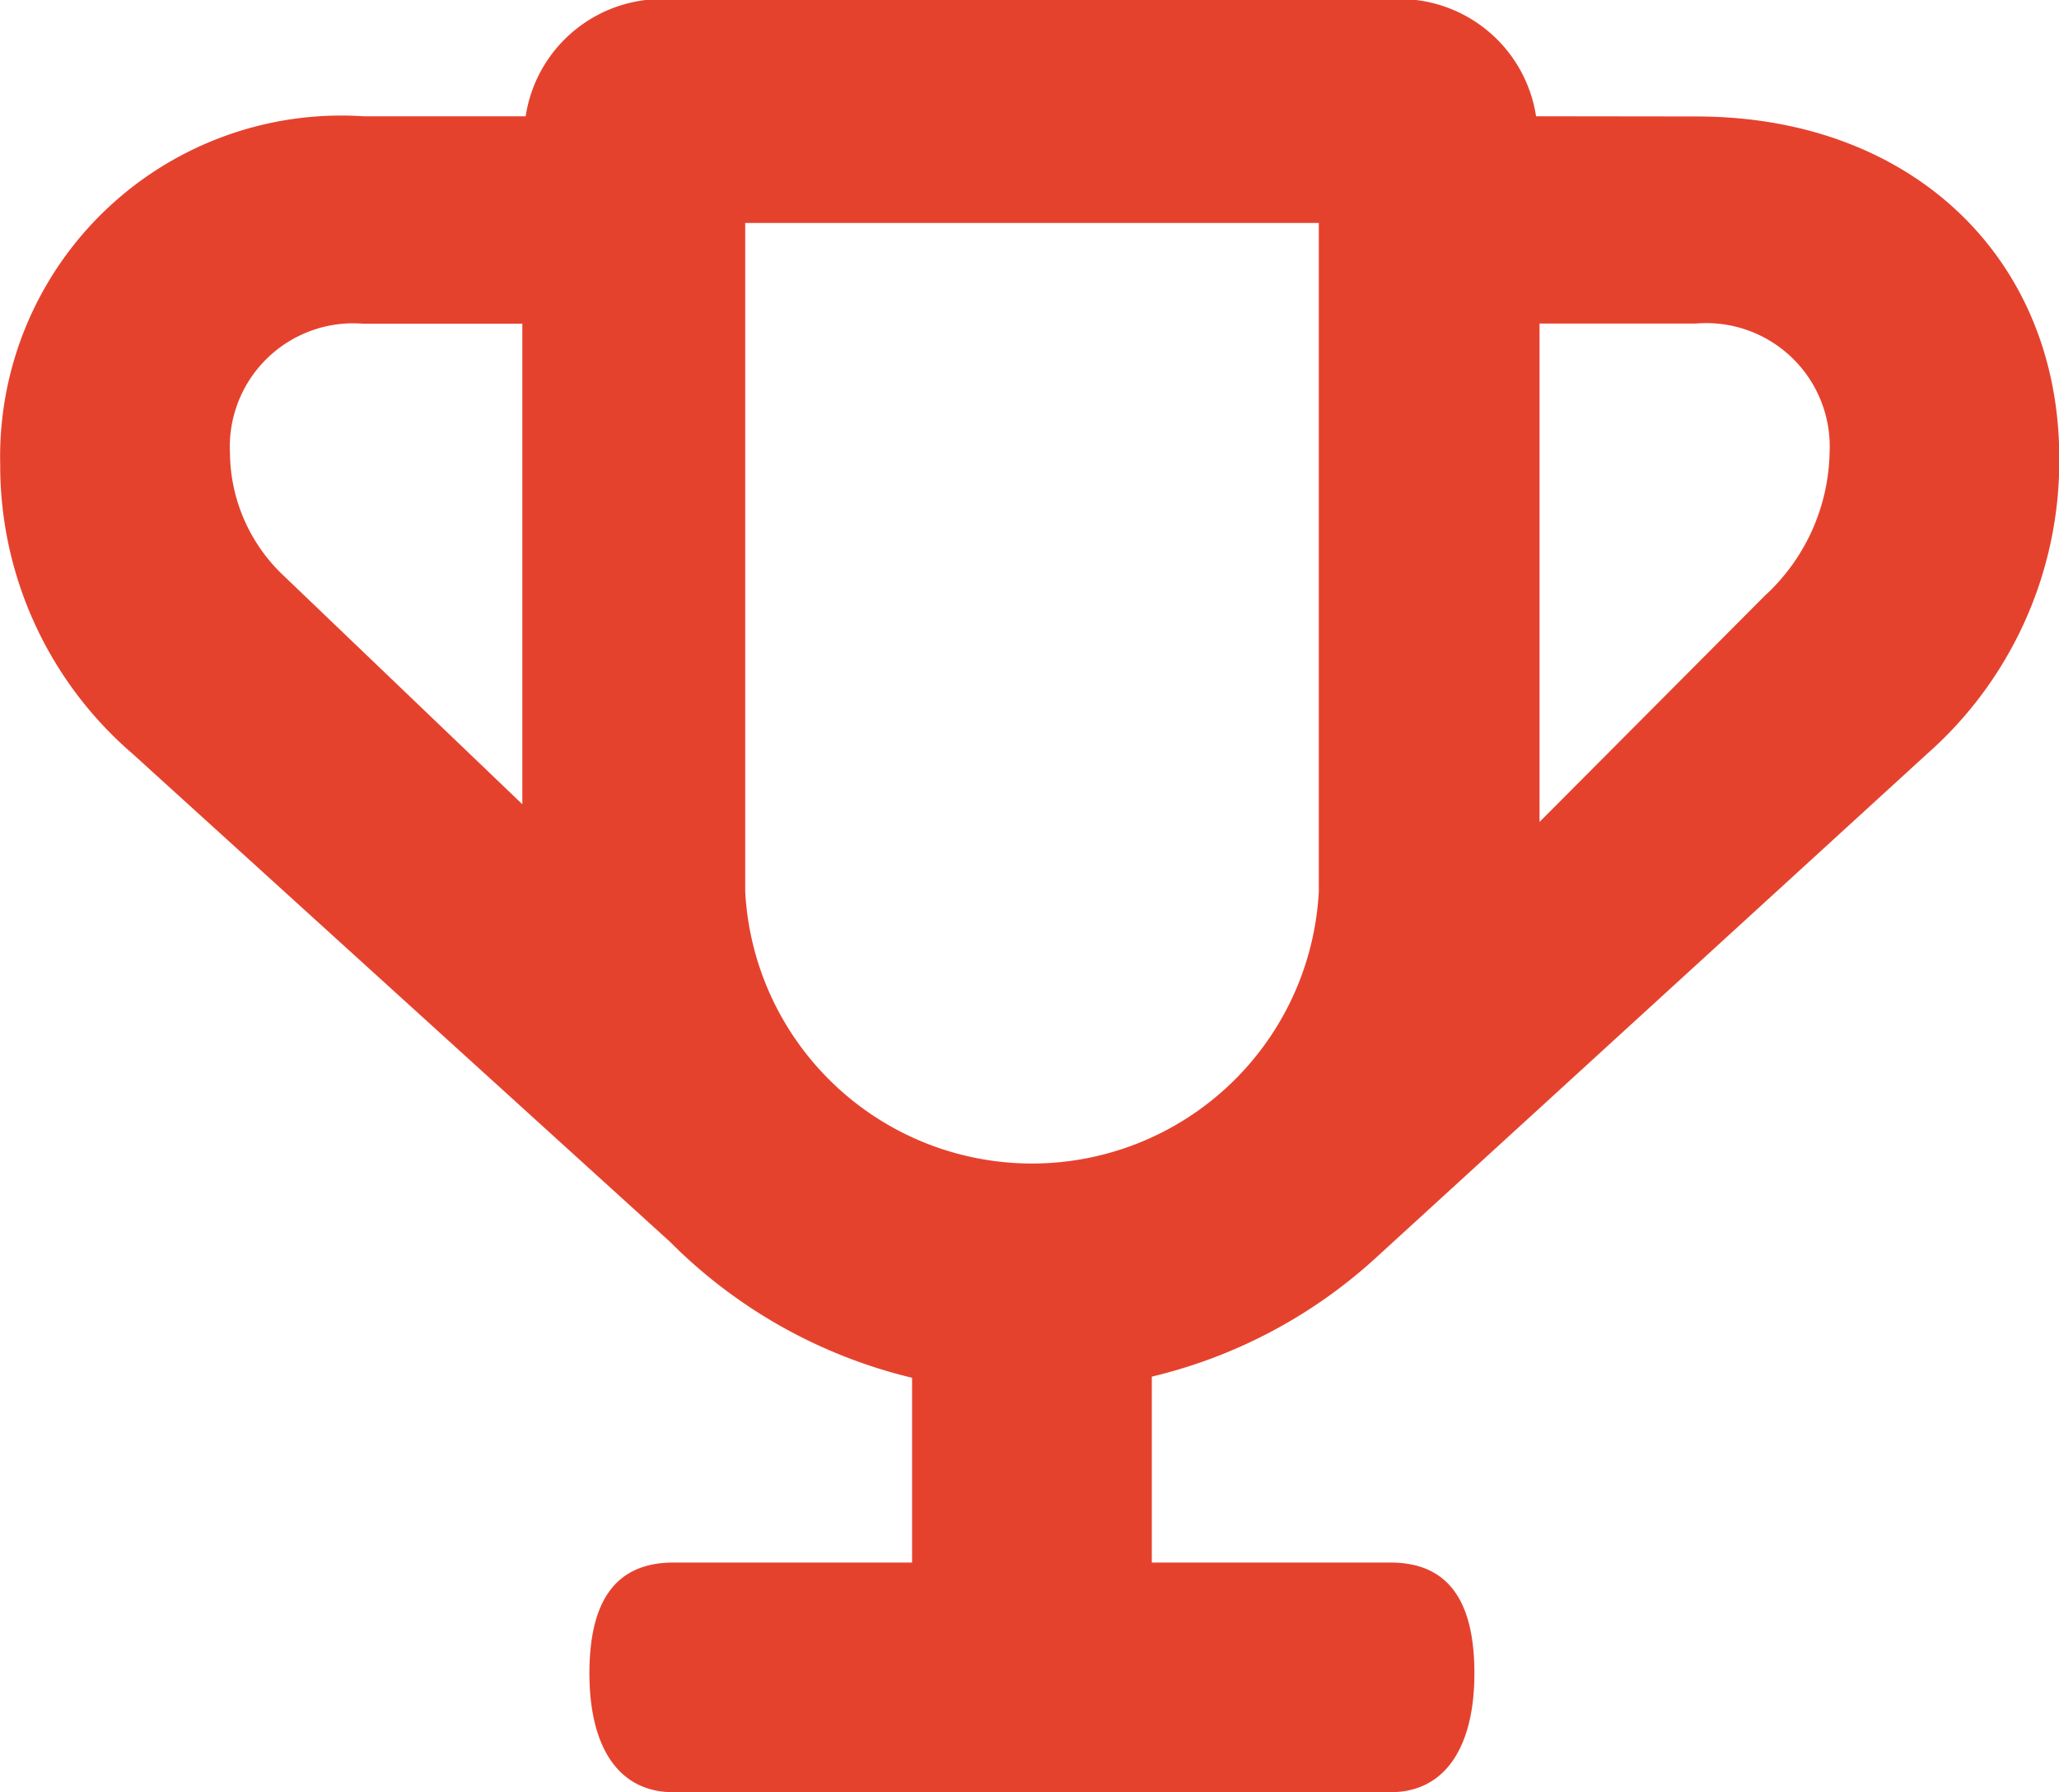
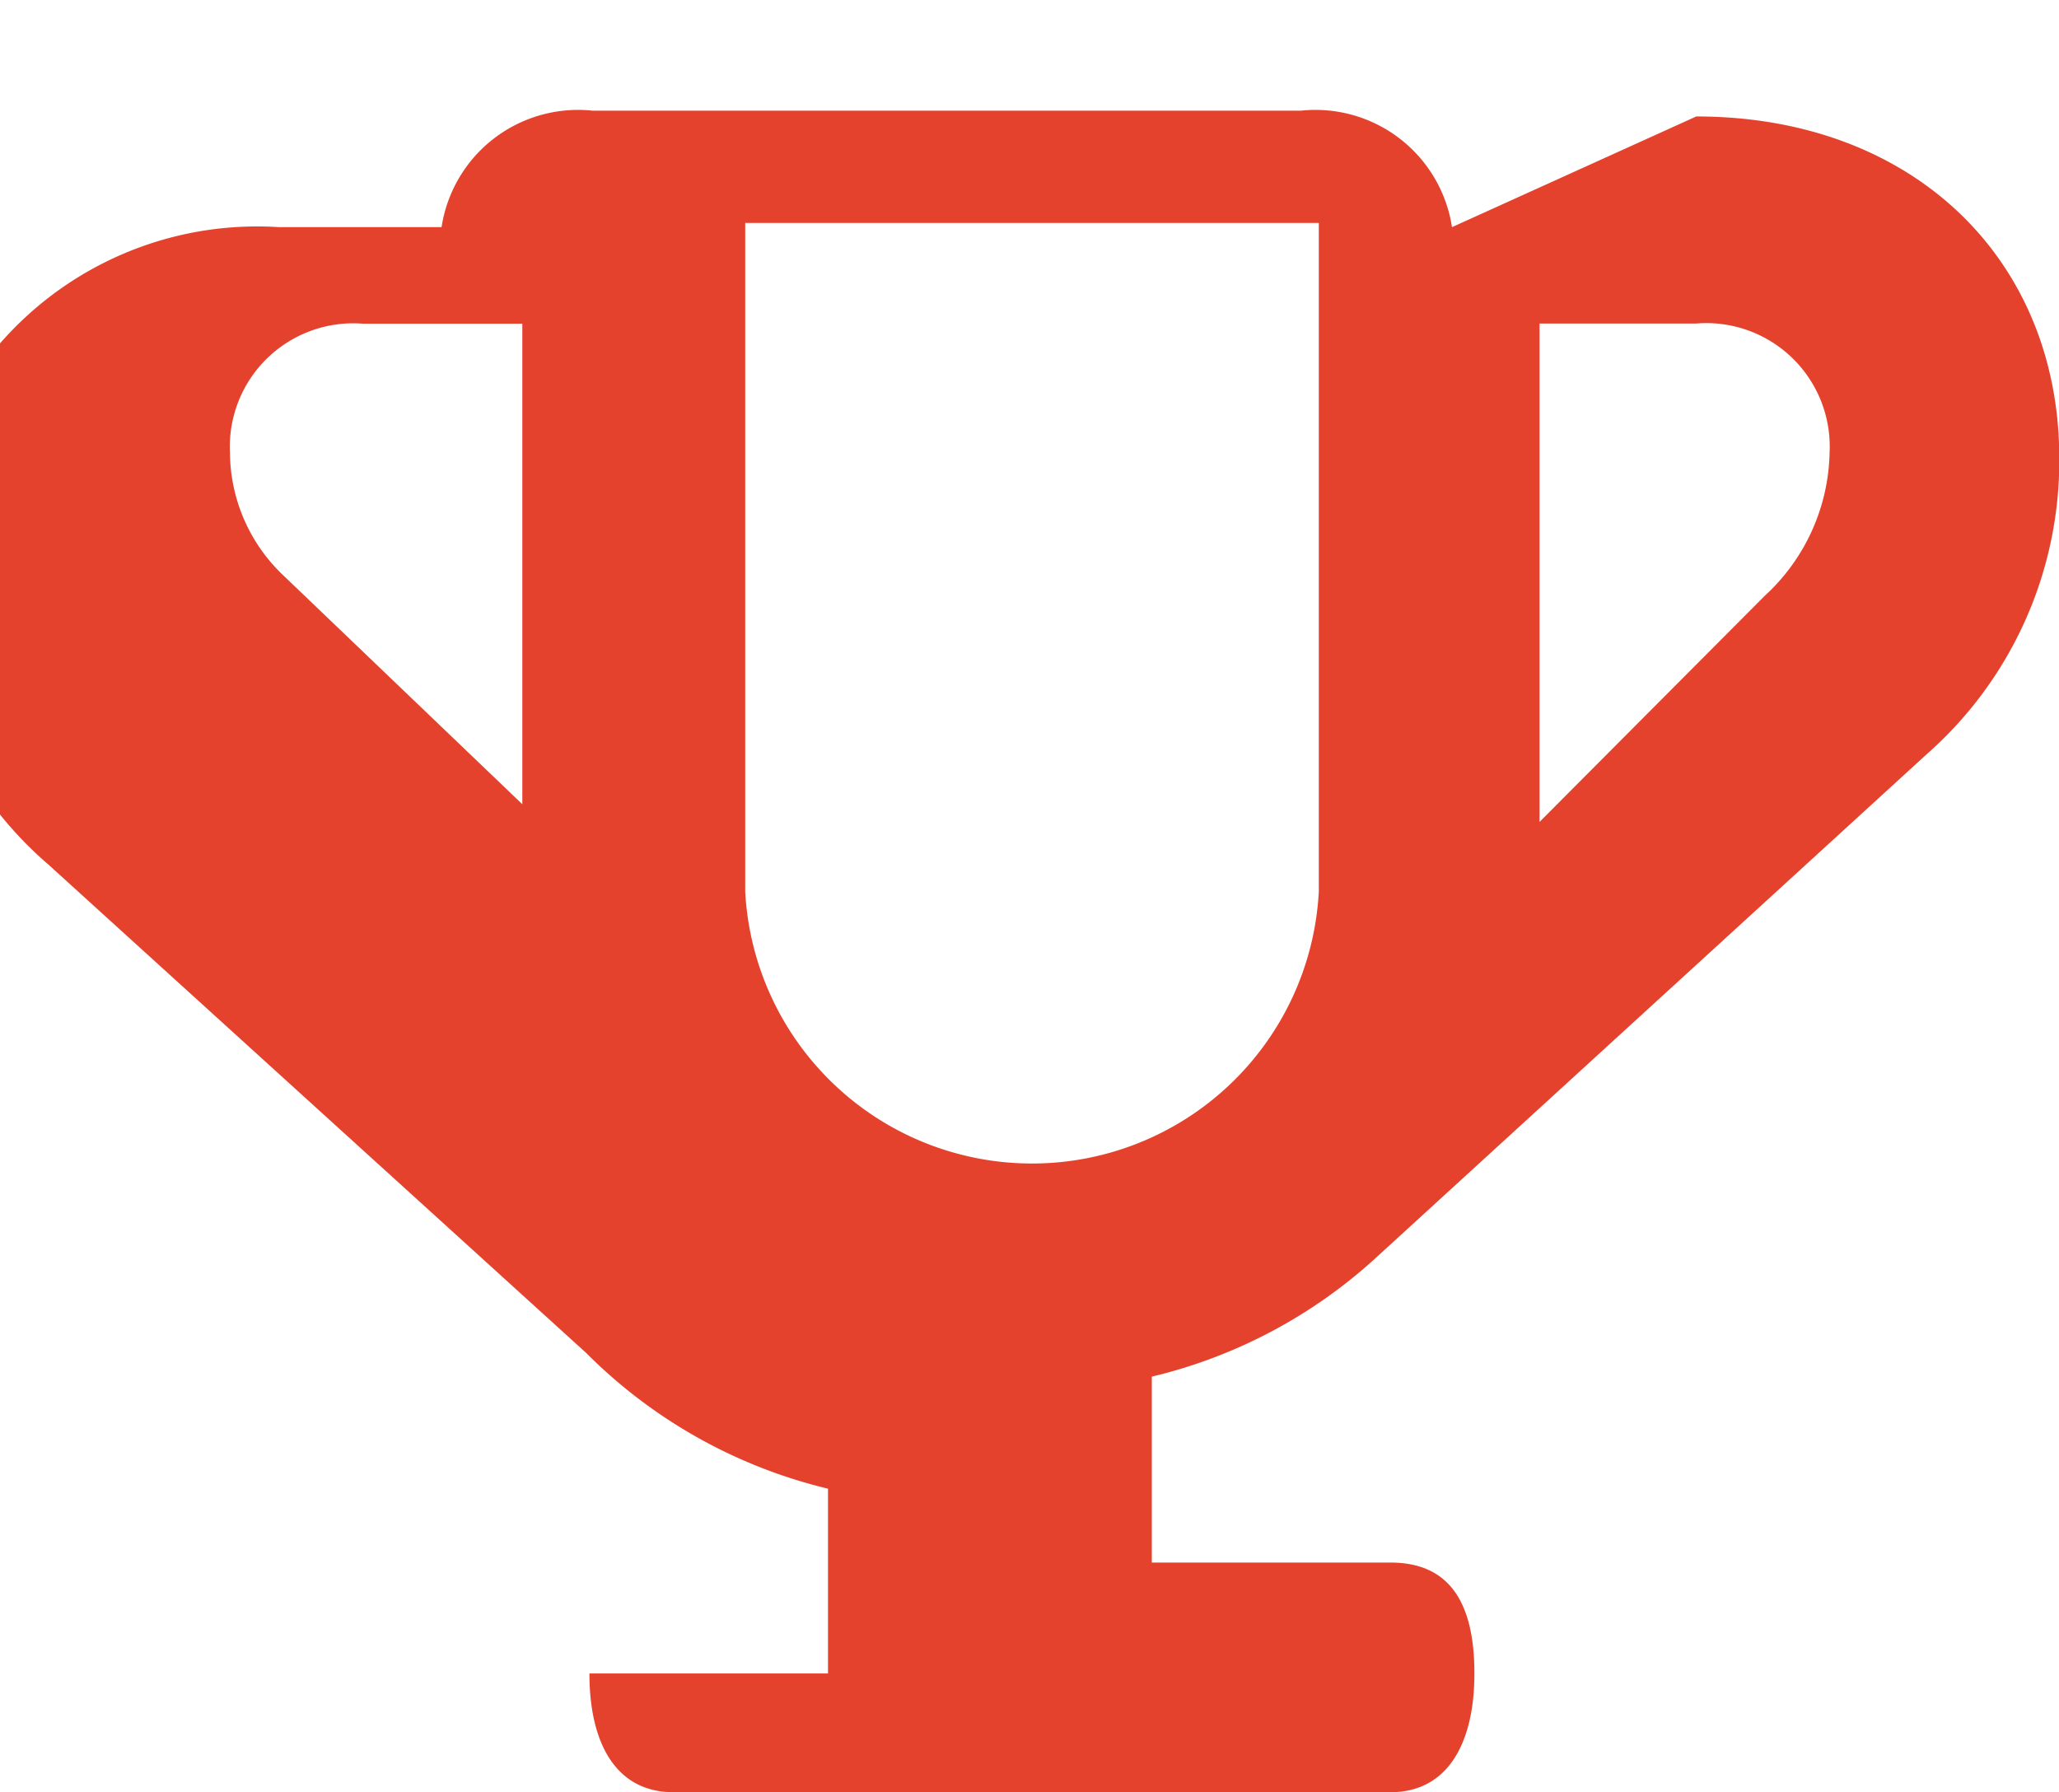
<svg xmlns="http://www.w3.org/2000/svg" width="30.318" height="26.392" viewBox="0 0 30.318 26.392">
  <g id="Group_193" data-name="Group 193" transform="translate(-1287.023 -3350.377)">
-     <path id="Path_210" data-name="Path 210" d="M1312,3352.092c3.2,0,5.345,2.112,5.345,5.032a5.752,5.752,0,0,1-1.946,4.354l-8.1,7.406a7.436,7.436,0,0,1-3.316,1.765v2.738h3.513c.874,0,1.237.594,1.237,1.633s-.4,1.749-1.237,1.749h-10.556c-.841,0-1.238-.71-1.238-1.749s.364-1.633,1.238-1.633h3.513v-2.721a7.491,7.491,0,0,1-3.562-2l-7.918-7.191a5.6,5.6,0,0,1-1.947-4.256,5.023,5.023,0,0,1,5.345-5.13h2.392a2.033,2.033,0,0,1,2.226-1.715h10.425a2.034,2.034,0,0,1,2.227,1.715Zm-20.8,6.763,3.514,3.365v-7.076h-2.342a1.818,1.818,0,0,0-1.963,1.9A2.511,2.511,0,0,0,1291.2,3358.855Zm15.242,4.652v-9.847h-8.446v9.847a4.229,4.229,0,0,0,8.446,0Zm6.565-4.355a2.938,2.938,0,0,0,.956-2.111,1.818,1.818,0,0,0-1.963-1.9h-2.308v7.34Z" fill="#e5422e" />
+     <path id="Path_210" data-name="Path 210" d="M1312,3352.092c3.2,0,5.345,2.112,5.345,5.032a5.752,5.752,0,0,1-1.946,4.354l-8.1,7.406a7.436,7.436,0,0,1-3.316,1.765v2.738h3.513c.874,0,1.237.594,1.237,1.633s-.4,1.749-1.237,1.749h-10.556c-.841,0-1.238-.71-1.238-1.749h3.513v-2.721a7.491,7.491,0,0,1-3.562-2l-7.918-7.191a5.6,5.6,0,0,1-1.947-4.256,5.023,5.023,0,0,1,5.345-5.13h2.392a2.033,2.033,0,0,1,2.226-1.715h10.425a2.034,2.034,0,0,1,2.227,1.715Zm-20.8,6.763,3.514,3.365v-7.076h-2.342a1.818,1.818,0,0,0-1.963,1.9A2.511,2.511,0,0,0,1291.2,3358.855Zm15.242,4.652v-9.847h-8.446v9.847a4.229,4.229,0,0,0,8.446,0Zm6.565-4.355a2.938,2.938,0,0,0,.956-2.111,1.818,1.818,0,0,0-1.963-1.9h-2.308v7.34Z" fill="#e5422e" />
  </g>
</svg>